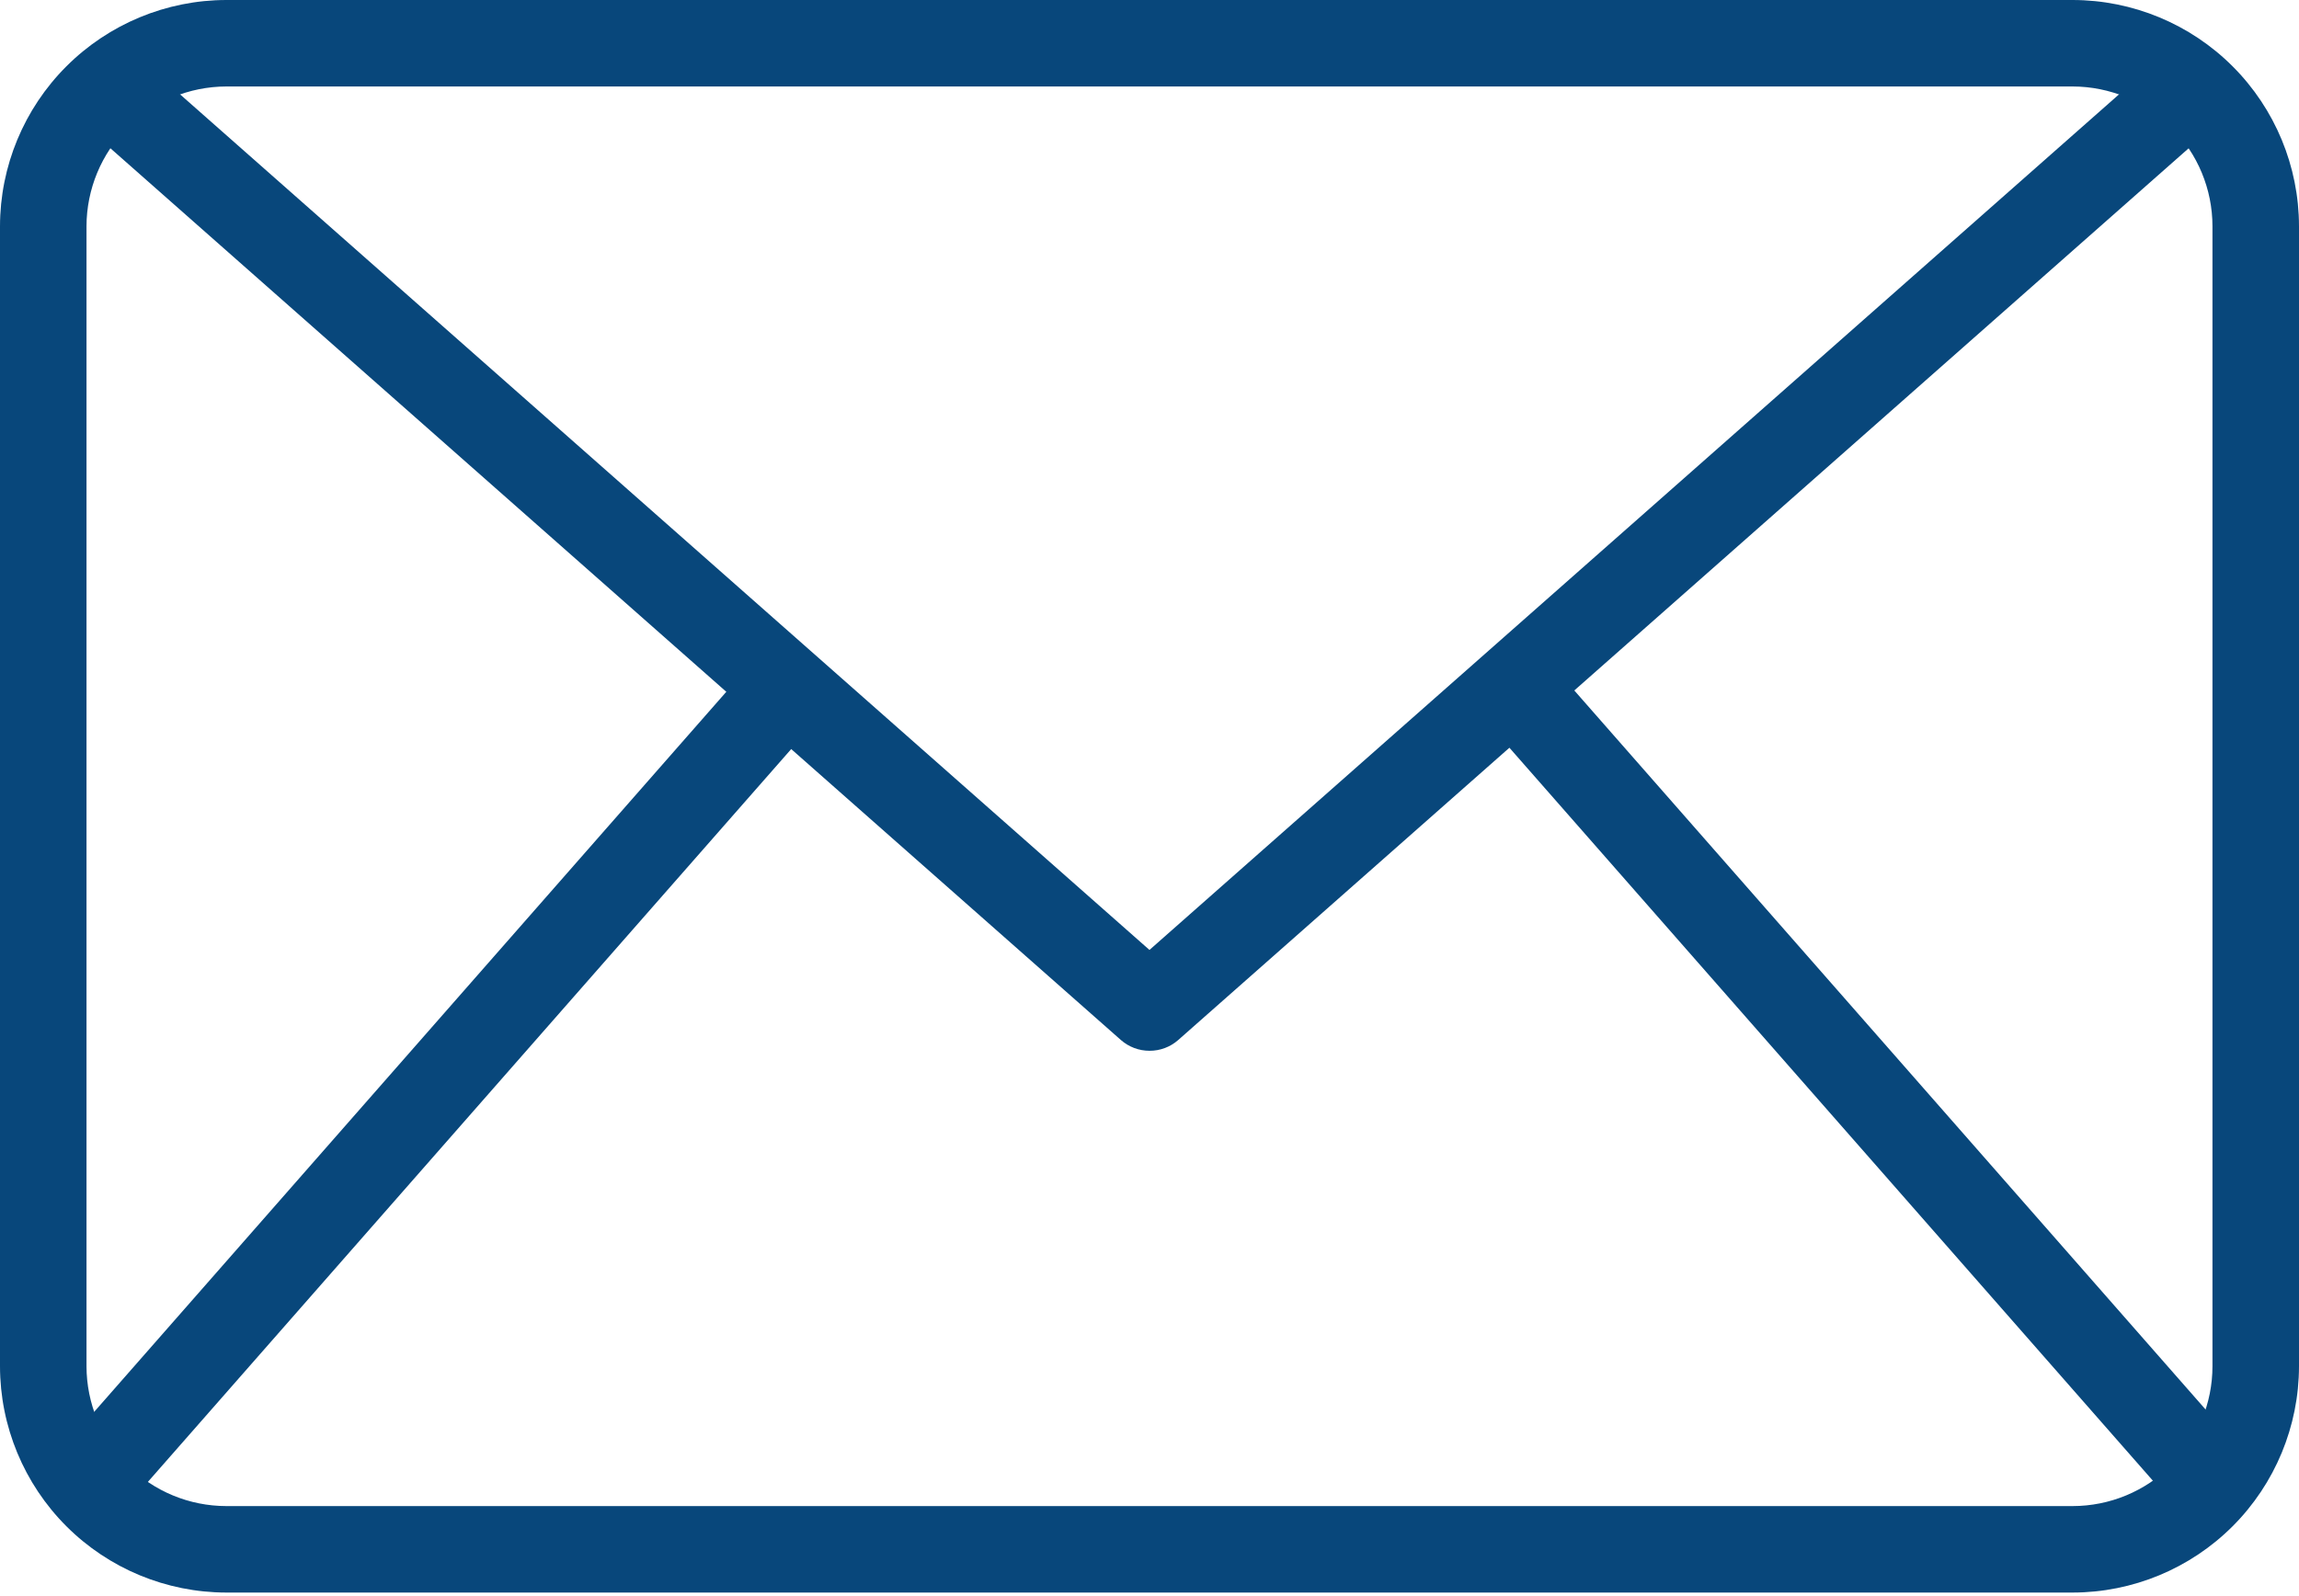
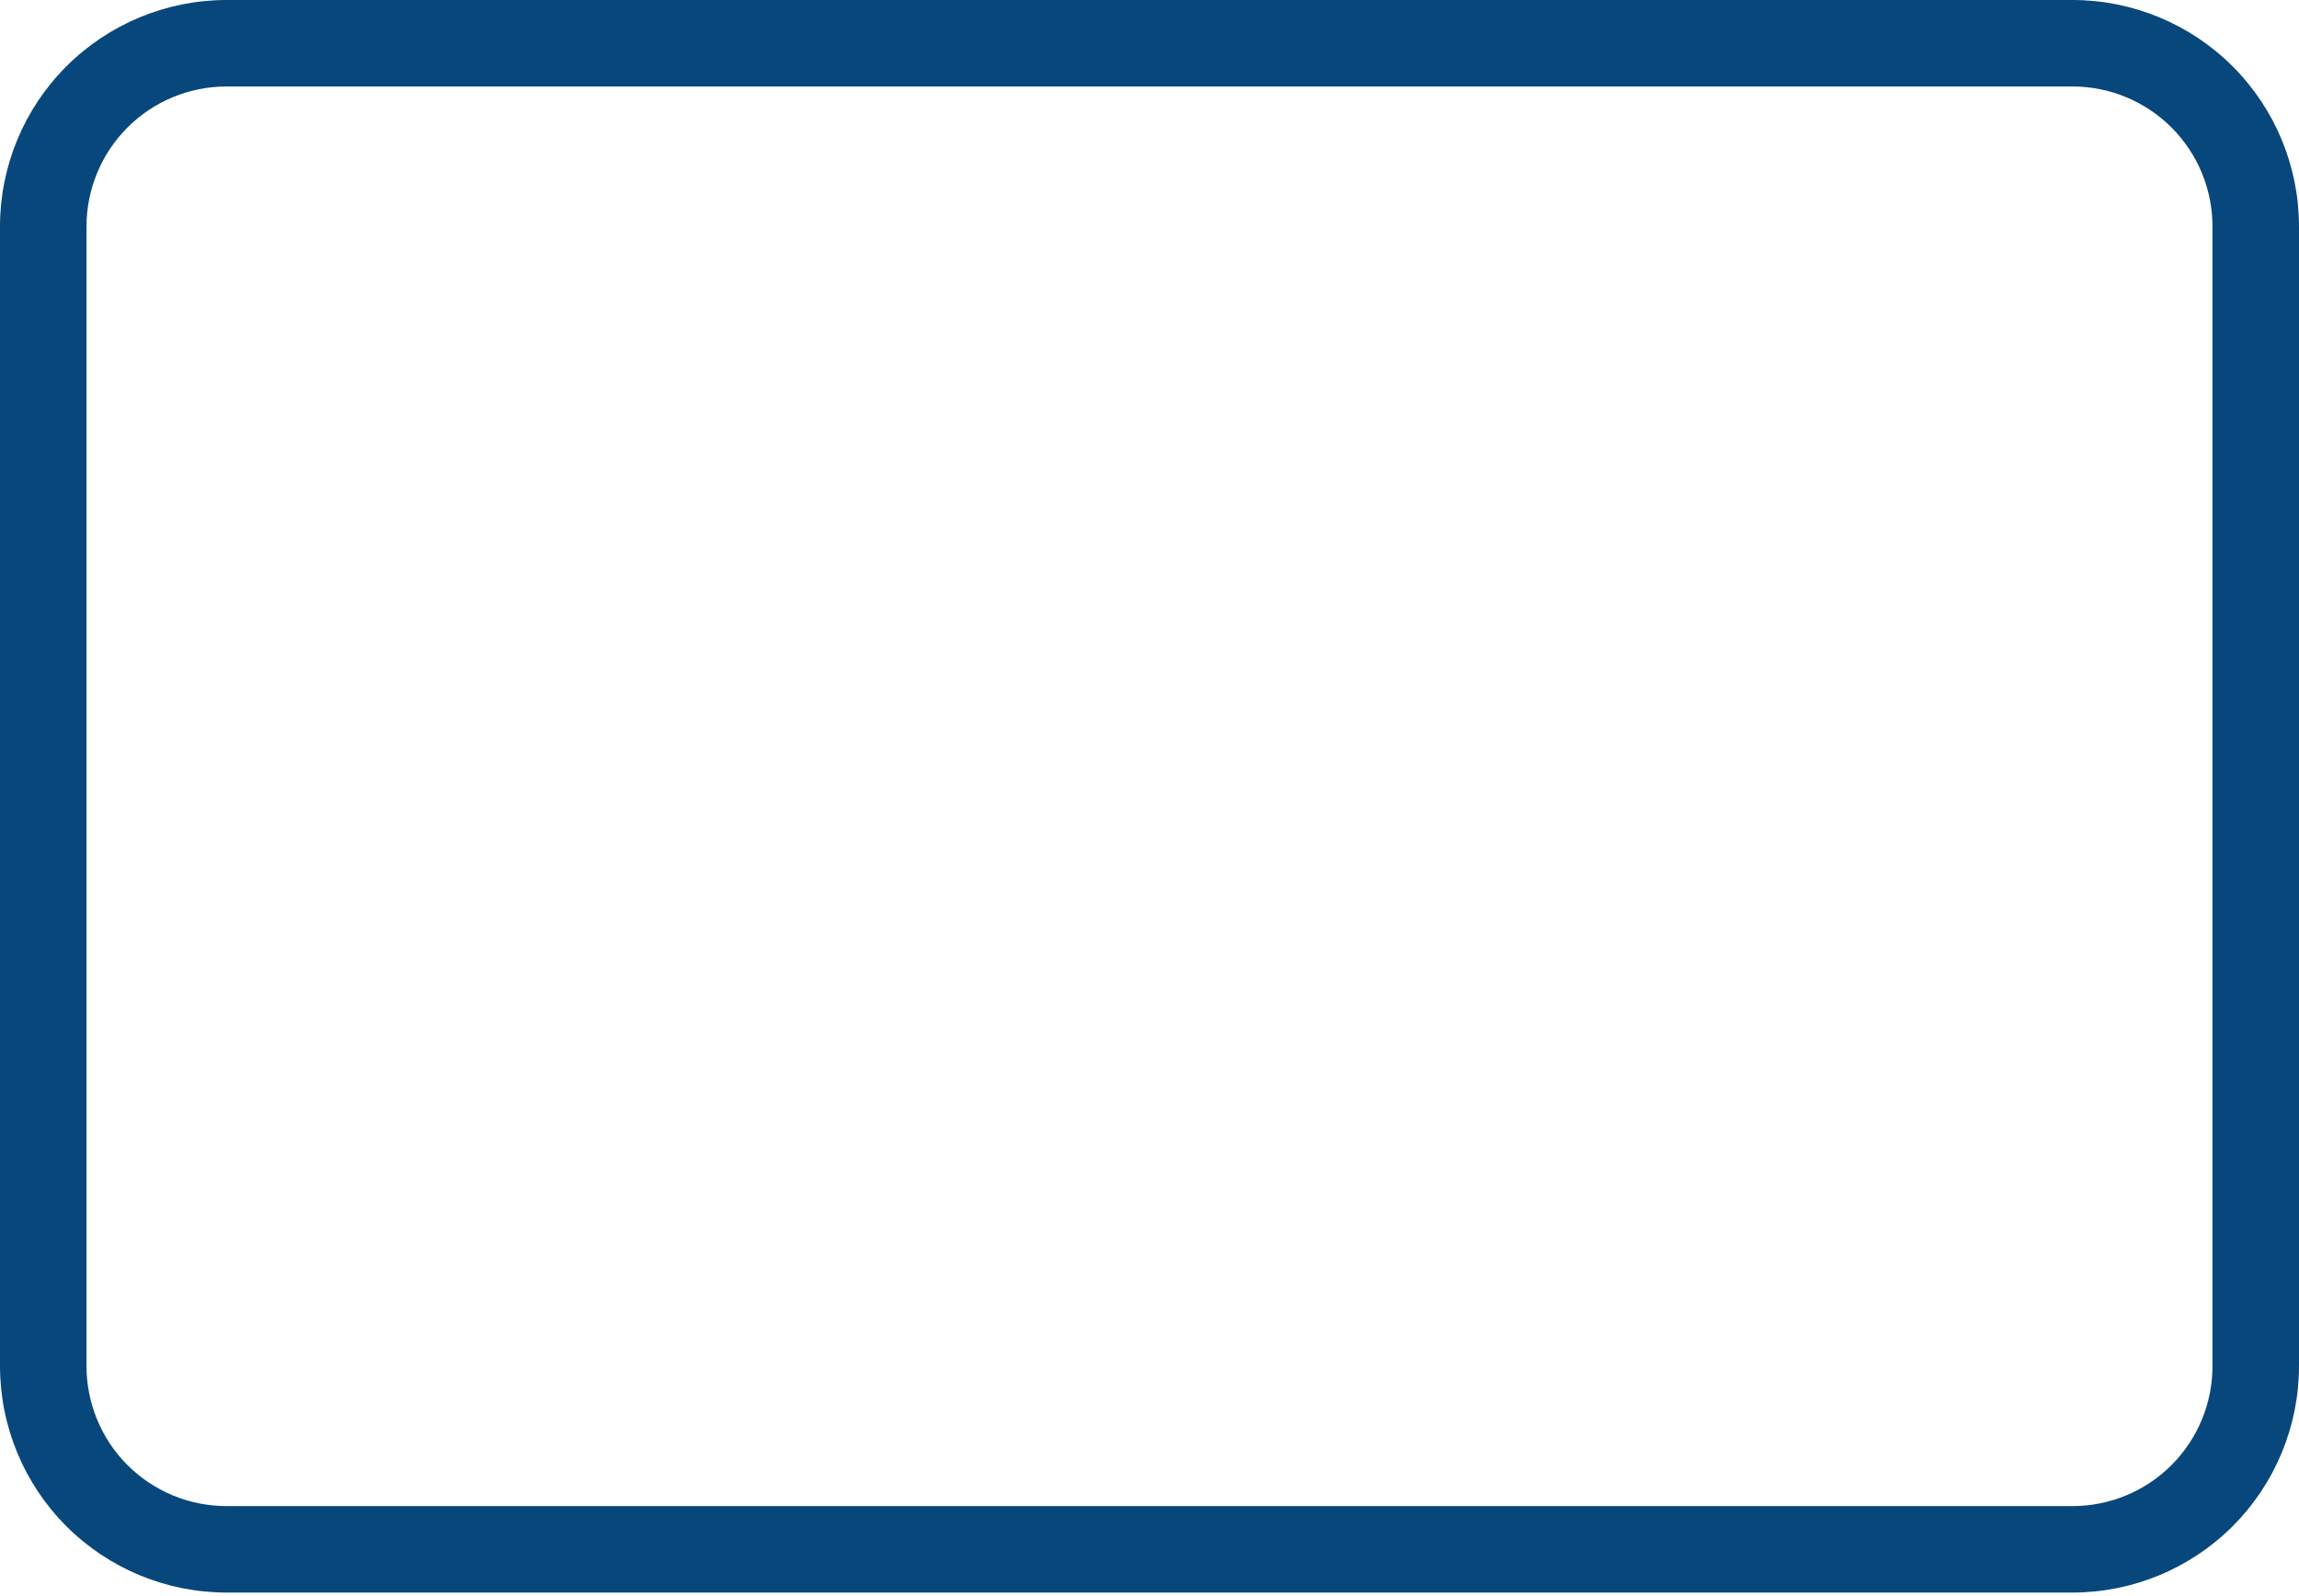
<svg xmlns="http://www.w3.org/2000/svg" width="72" height="50" viewBox="0 0 72 50" fill="none">
  <path d="M64.911 49.889H7.089C5.209 49.887 3.407 49.14 2.078 47.811C0.749 46.481 0.002 44.68 0 42.8V7.089C0.002 5.21 0.749 3.408 2.078 2.079C3.407 0.75 5.209 0.002 7.089 0H64.911C66.791 0.002 68.593 0.75 69.922 2.079C71.251 3.408 71.998 5.21 72 7.089V42.8C71.998 44.68 71.251 46.481 69.922 47.811C68.593 49.14 66.791 49.887 64.911 49.889ZM7.089 2.709C5.927 2.711 4.814 3.173 3.993 3.994C3.172 4.815 2.711 5.928 2.709 7.089V42.8C2.711 43.961 3.172 45.075 3.993 45.896C4.814 46.717 5.927 47.179 7.089 47.18H64.911C66.073 47.179 67.186 46.717 68.007 45.896C68.828 45.075 69.29 43.961 69.29 42.8V7.089C69.29 5.928 68.828 4.815 68.007 3.994C67.186 3.173 66.073 2.711 64.911 2.709H7.089Z" fill="#08477B" />
-   <path d="M35.999 32.917C35.669 32.917 35.35 32.797 35.102 32.578L2.453 3.758L4.246 1.726L35.999 29.758L67.753 1.729L69.546 3.761L36.897 32.582C36.649 32.8 36.329 32.919 35.999 32.917Z" fill="#08477B" />
-   <path d="M1.715 45.635L23.648 20.644L25.686 22.432L3.753 47.423L1.715 45.635ZM46.378 22.406L48.416 20.618L70.35 45.608L68.312 47.397L46.378 22.406Z" fill="#08477B" />
</svg>